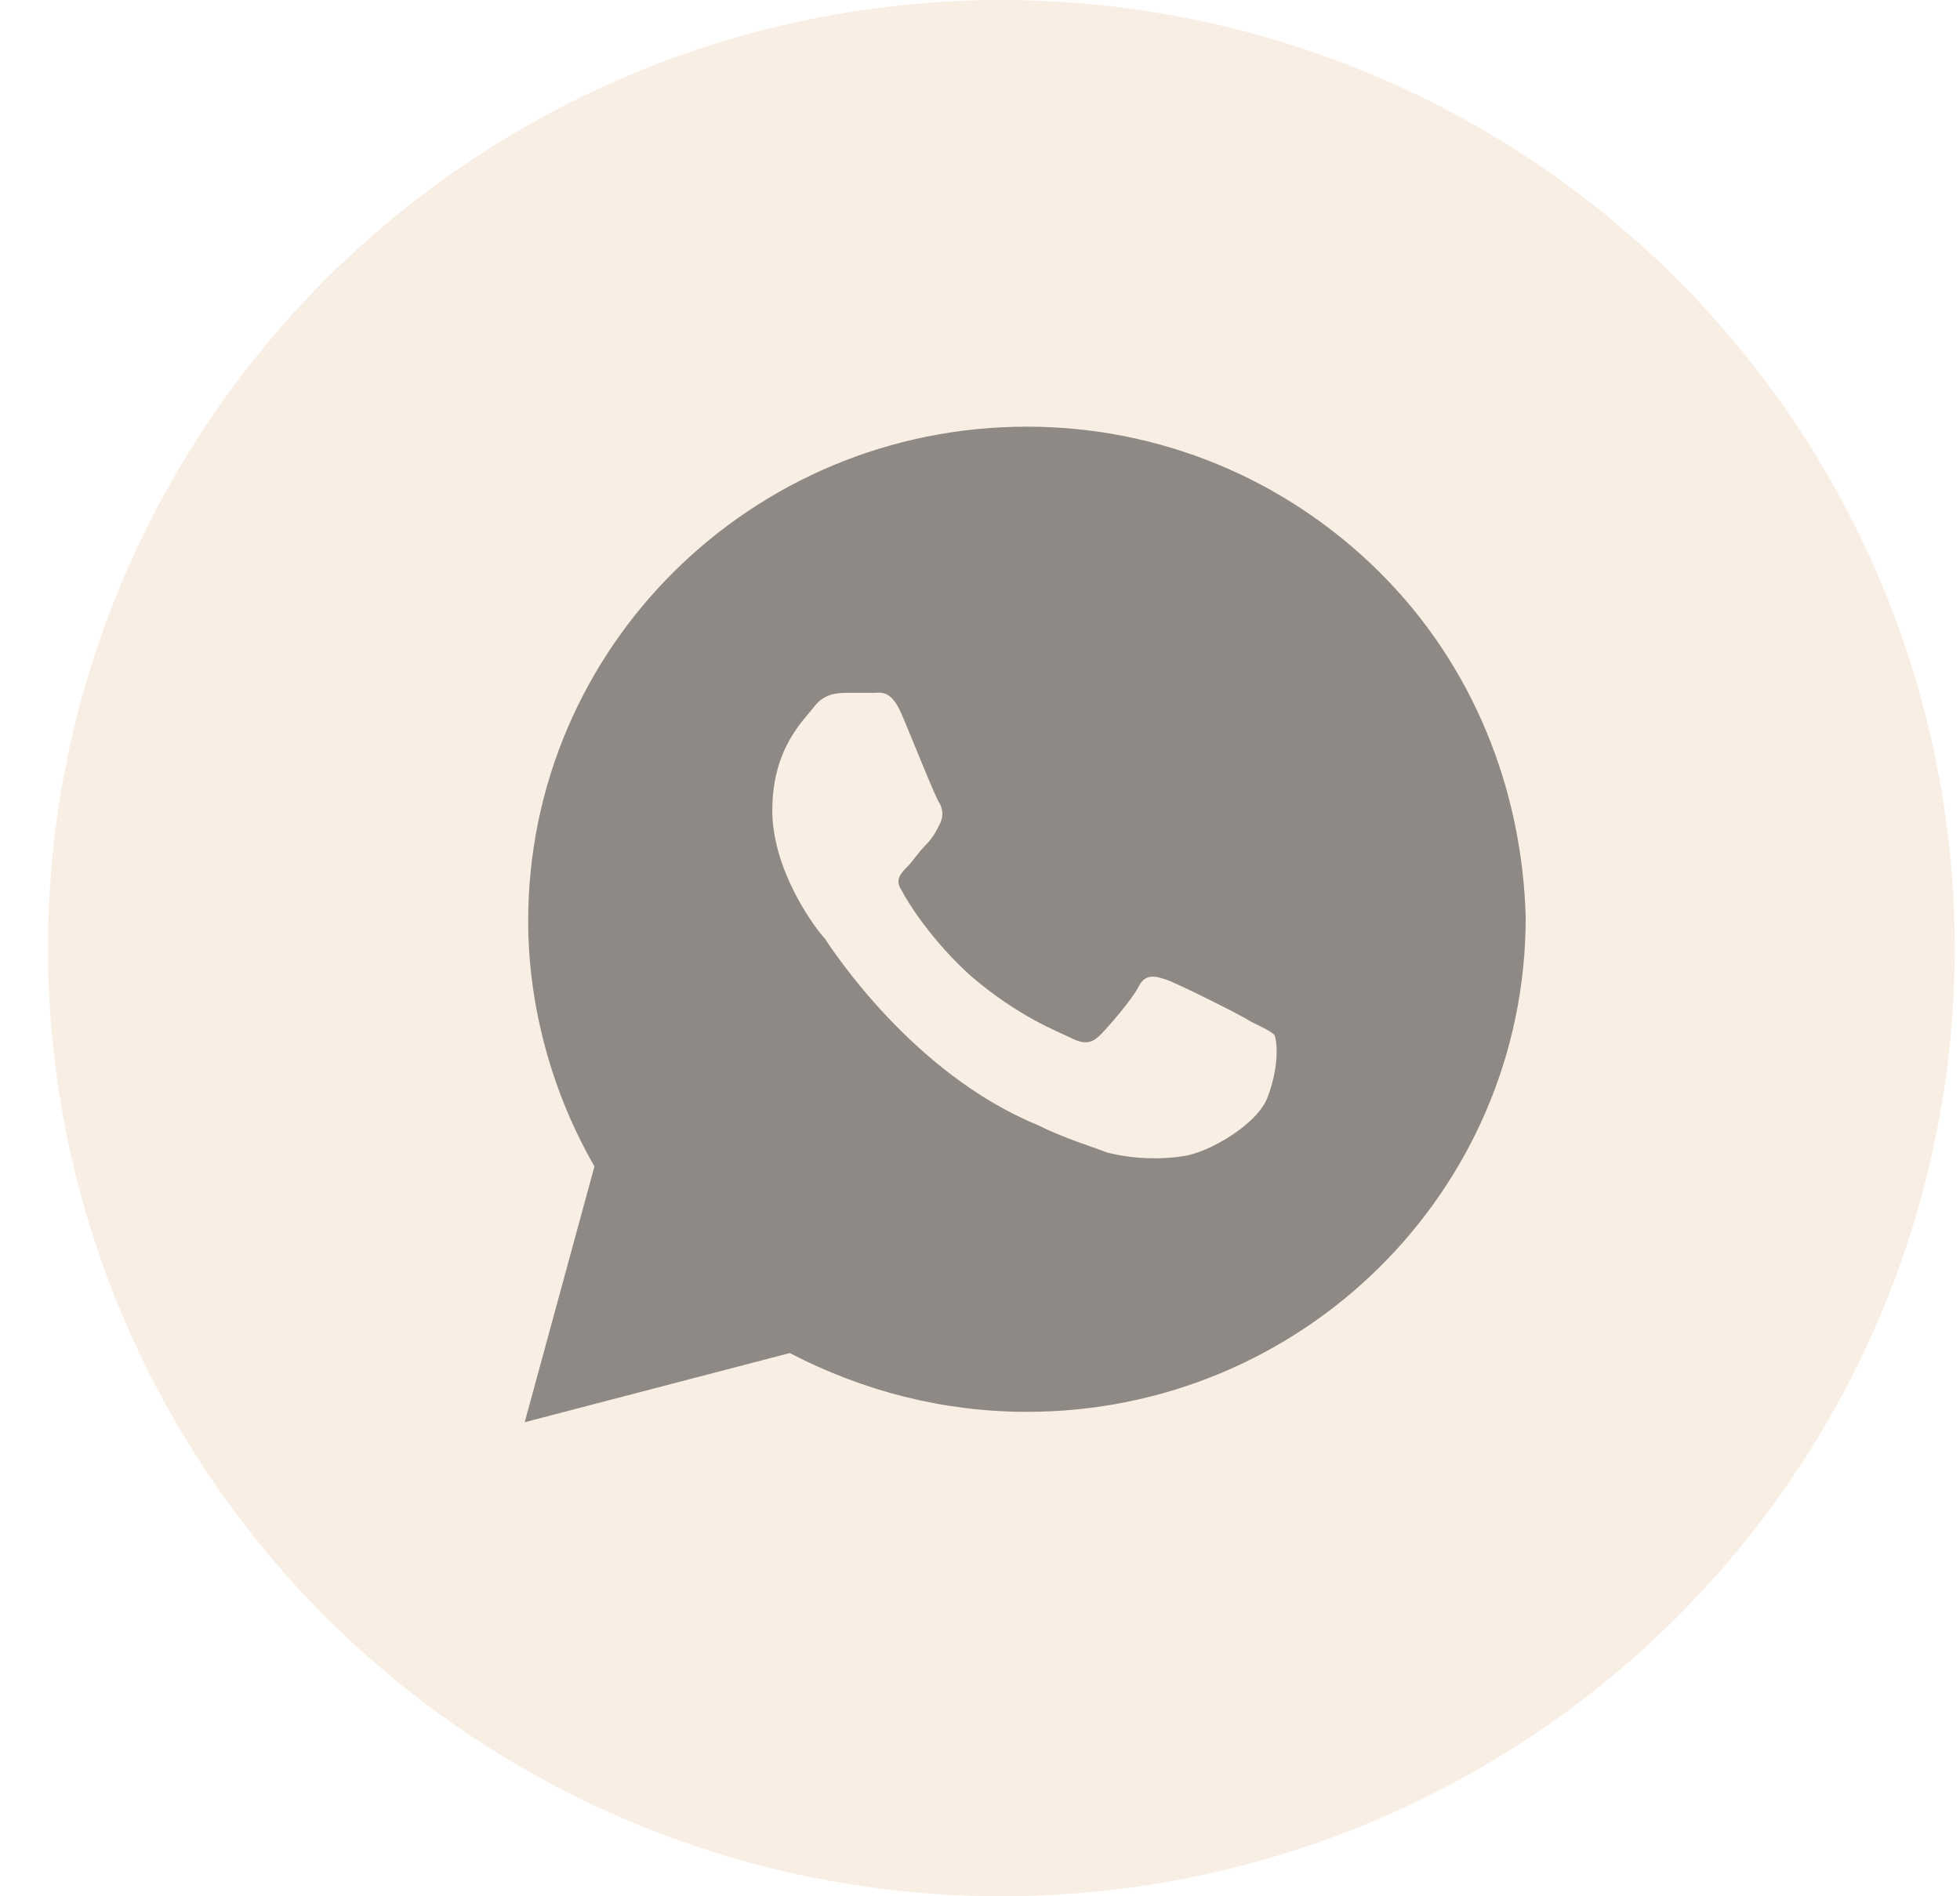
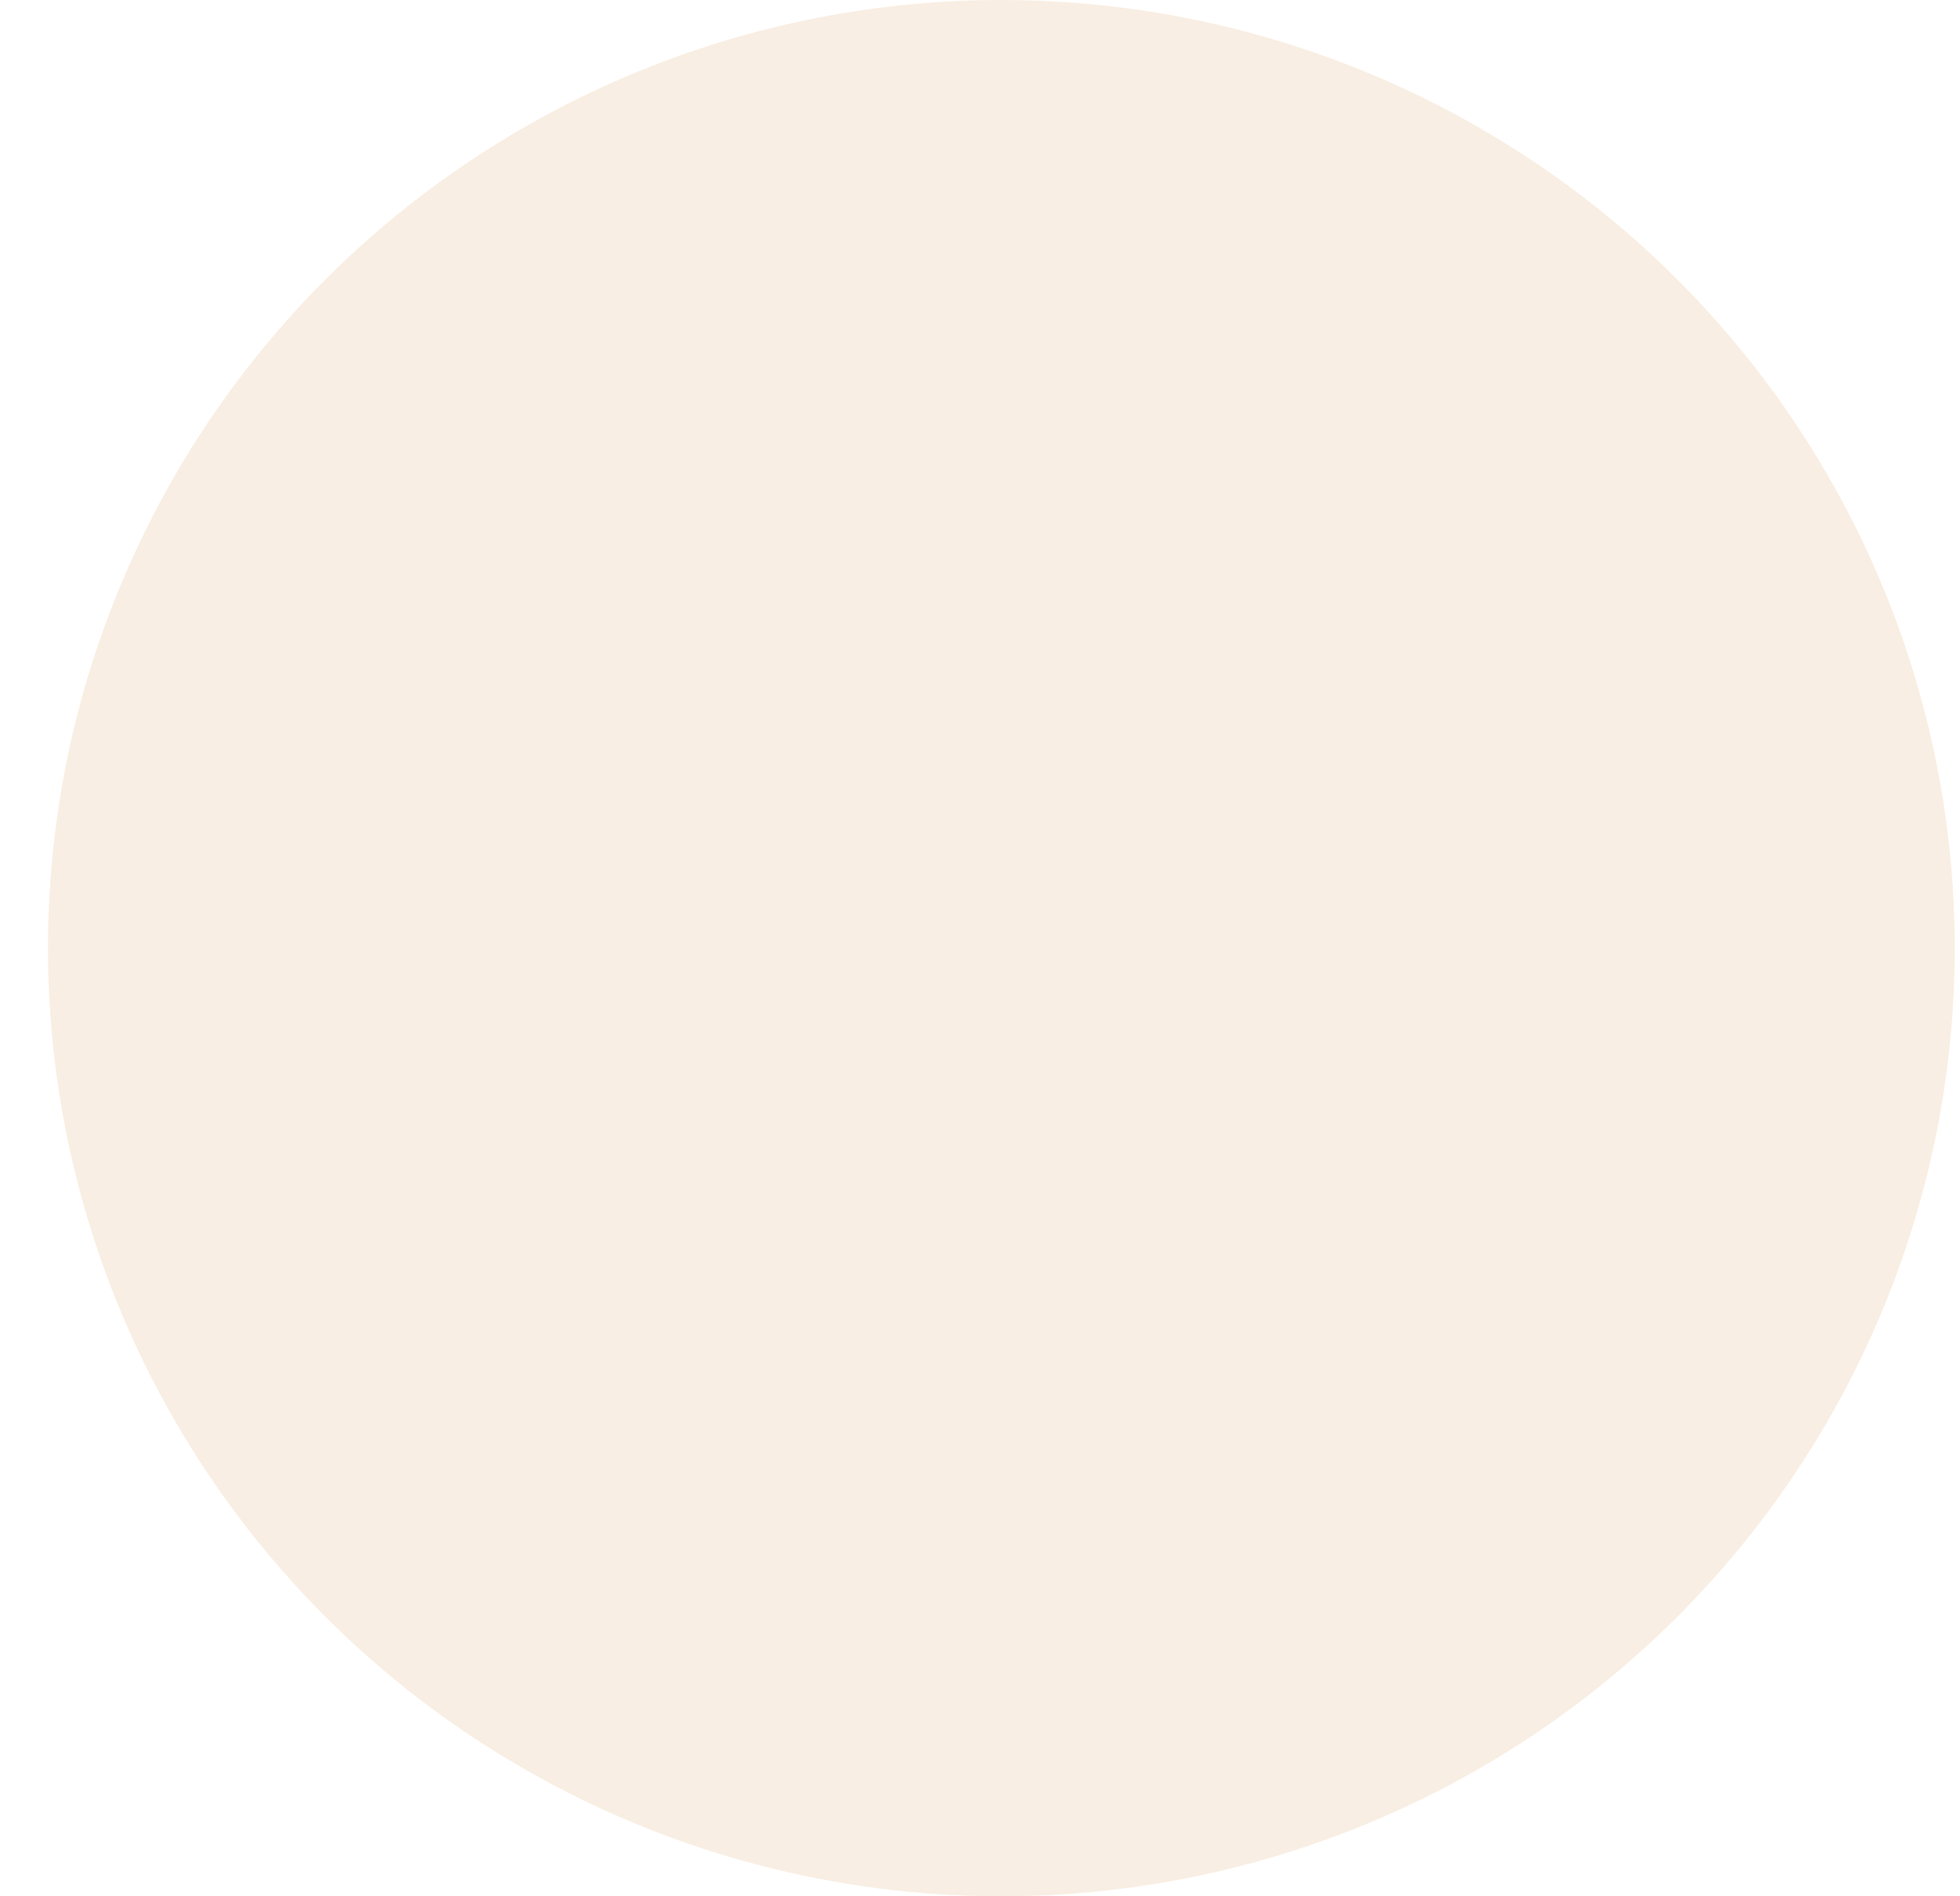
<svg xmlns="http://www.w3.org/2000/svg" width="31" height="30" viewBox="0 0 31 30" fill="none">
  <ellipse cx="15.838" cy="15" rx="15.079" ry="15" fill="#E3AD73" fill-opacity="0.2" />
-   <path opacity="0.6" d="M21.814 9.047C20.325 7.57 18.339 6.75 16.242 6.75C11.884 6.75 8.354 10.25 8.354 14.57C8.354 15.938 8.74 17.305 9.402 18.453L8.299 22.5L12.491 21.406C13.65 22.008 14.918 22.336 16.242 22.336C20.6 22.336 24.131 18.836 24.131 14.516C24.076 12.492 23.303 10.523 21.814 9.047ZM20.049 17.359C19.883 17.797 19.111 18.234 18.725 18.289C18.394 18.344 17.953 18.344 17.511 18.234C17.235 18.125 16.849 18.016 16.408 17.797C14.422 16.977 13.153 15.008 13.043 14.844C12.932 14.734 12.215 13.805 12.215 12.82C12.215 11.836 12.712 11.398 12.877 11.18C13.043 10.961 13.263 10.961 13.429 10.961C13.539 10.961 13.705 10.961 13.815 10.961C13.925 10.961 14.091 10.906 14.256 11.289C14.422 11.672 14.808 12.656 14.863 12.711C14.918 12.82 14.918 12.93 14.863 13.039C14.808 13.148 14.753 13.258 14.643 13.367C14.532 13.477 14.422 13.641 14.367 13.695C14.256 13.805 14.146 13.914 14.256 14.078C14.367 14.297 14.753 14.898 15.36 15.445C16.132 16.102 16.739 16.32 16.959 16.43C17.18 16.539 17.291 16.484 17.401 16.375C17.511 16.266 17.897 15.828 18.008 15.609C18.118 15.391 18.284 15.445 18.449 15.5C18.614 15.555 19.607 16.047 19.773 16.156C19.994 16.266 20.104 16.32 20.159 16.375C20.214 16.539 20.214 16.922 20.049 17.359Z" fill="#474747" />
</svg>